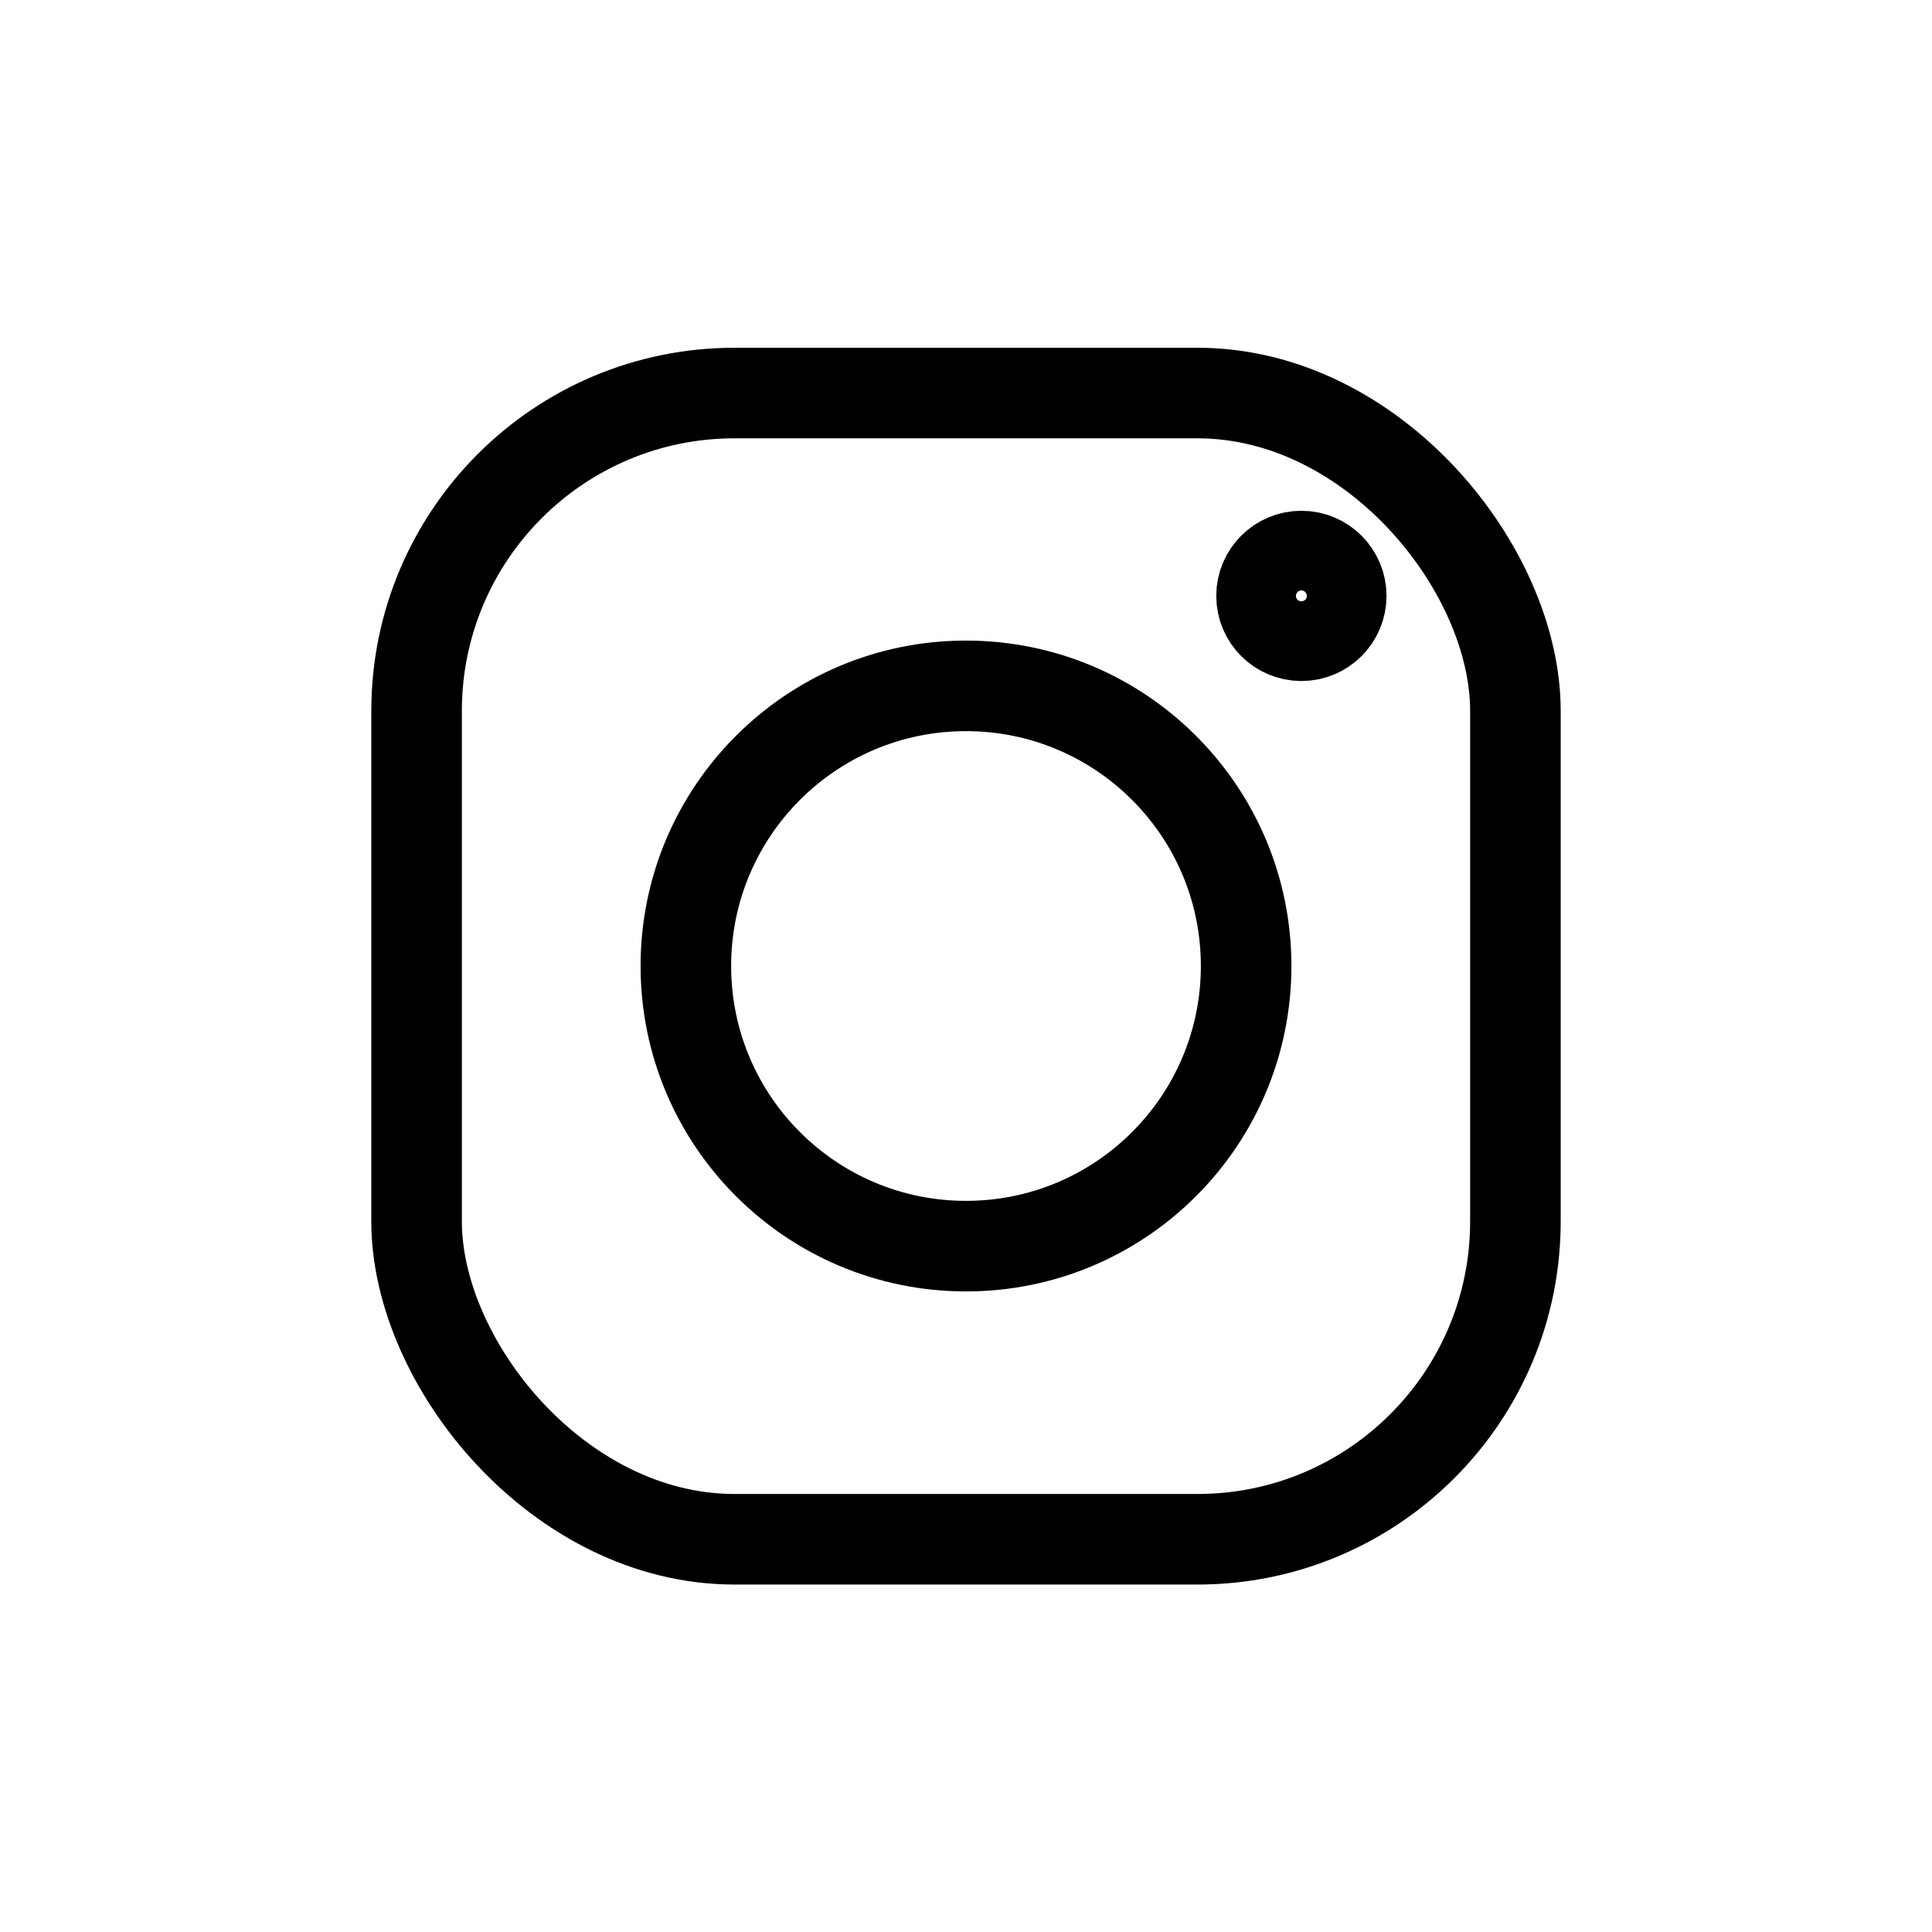
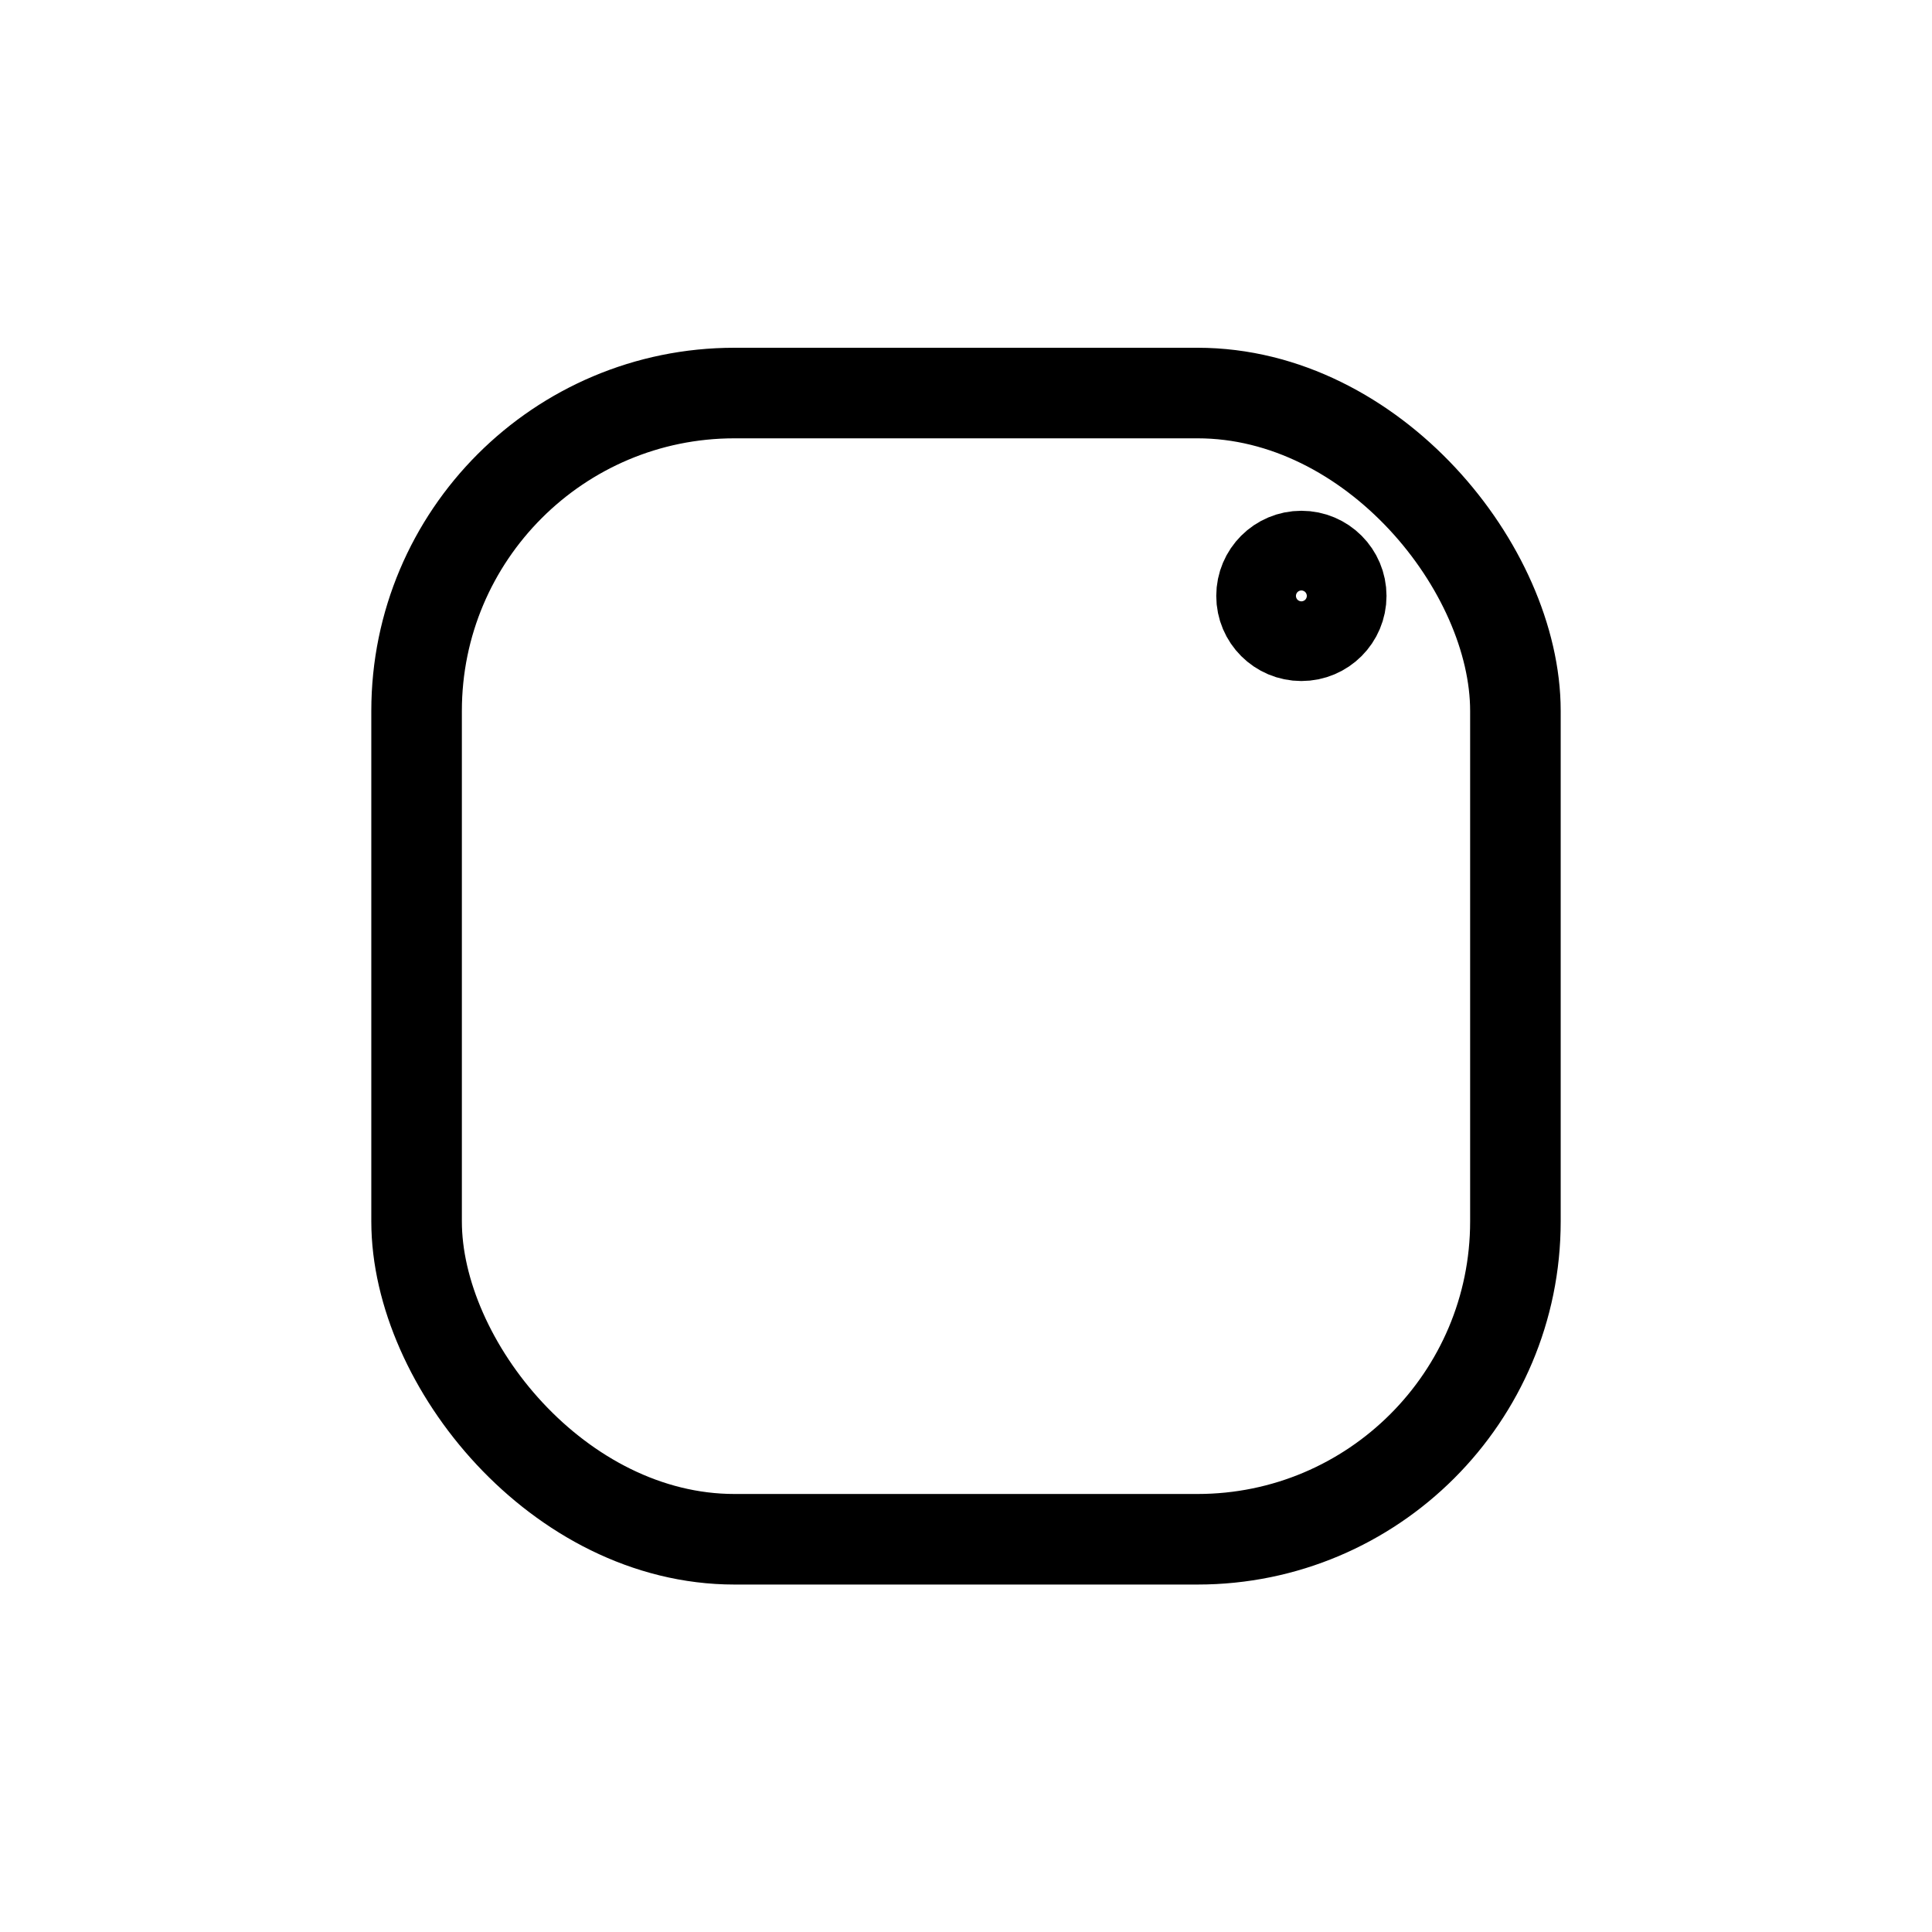
<svg xmlns="http://www.w3.org/2000/svg" width="800px" height="800px" viewBox="0 0 64 64" stroke-width="3" stroke="#000000" fill="none">
  <rect x="13.8" y="13.02" width="36.4" height="37.97" rx="10.53" stroke-linecap="round" />
-   <circle cx="32" cy="32" r="9.28" stroke-linecap="round" />
  <circle cx="43.11" cy="19.74" r="1.32" />
</svg>